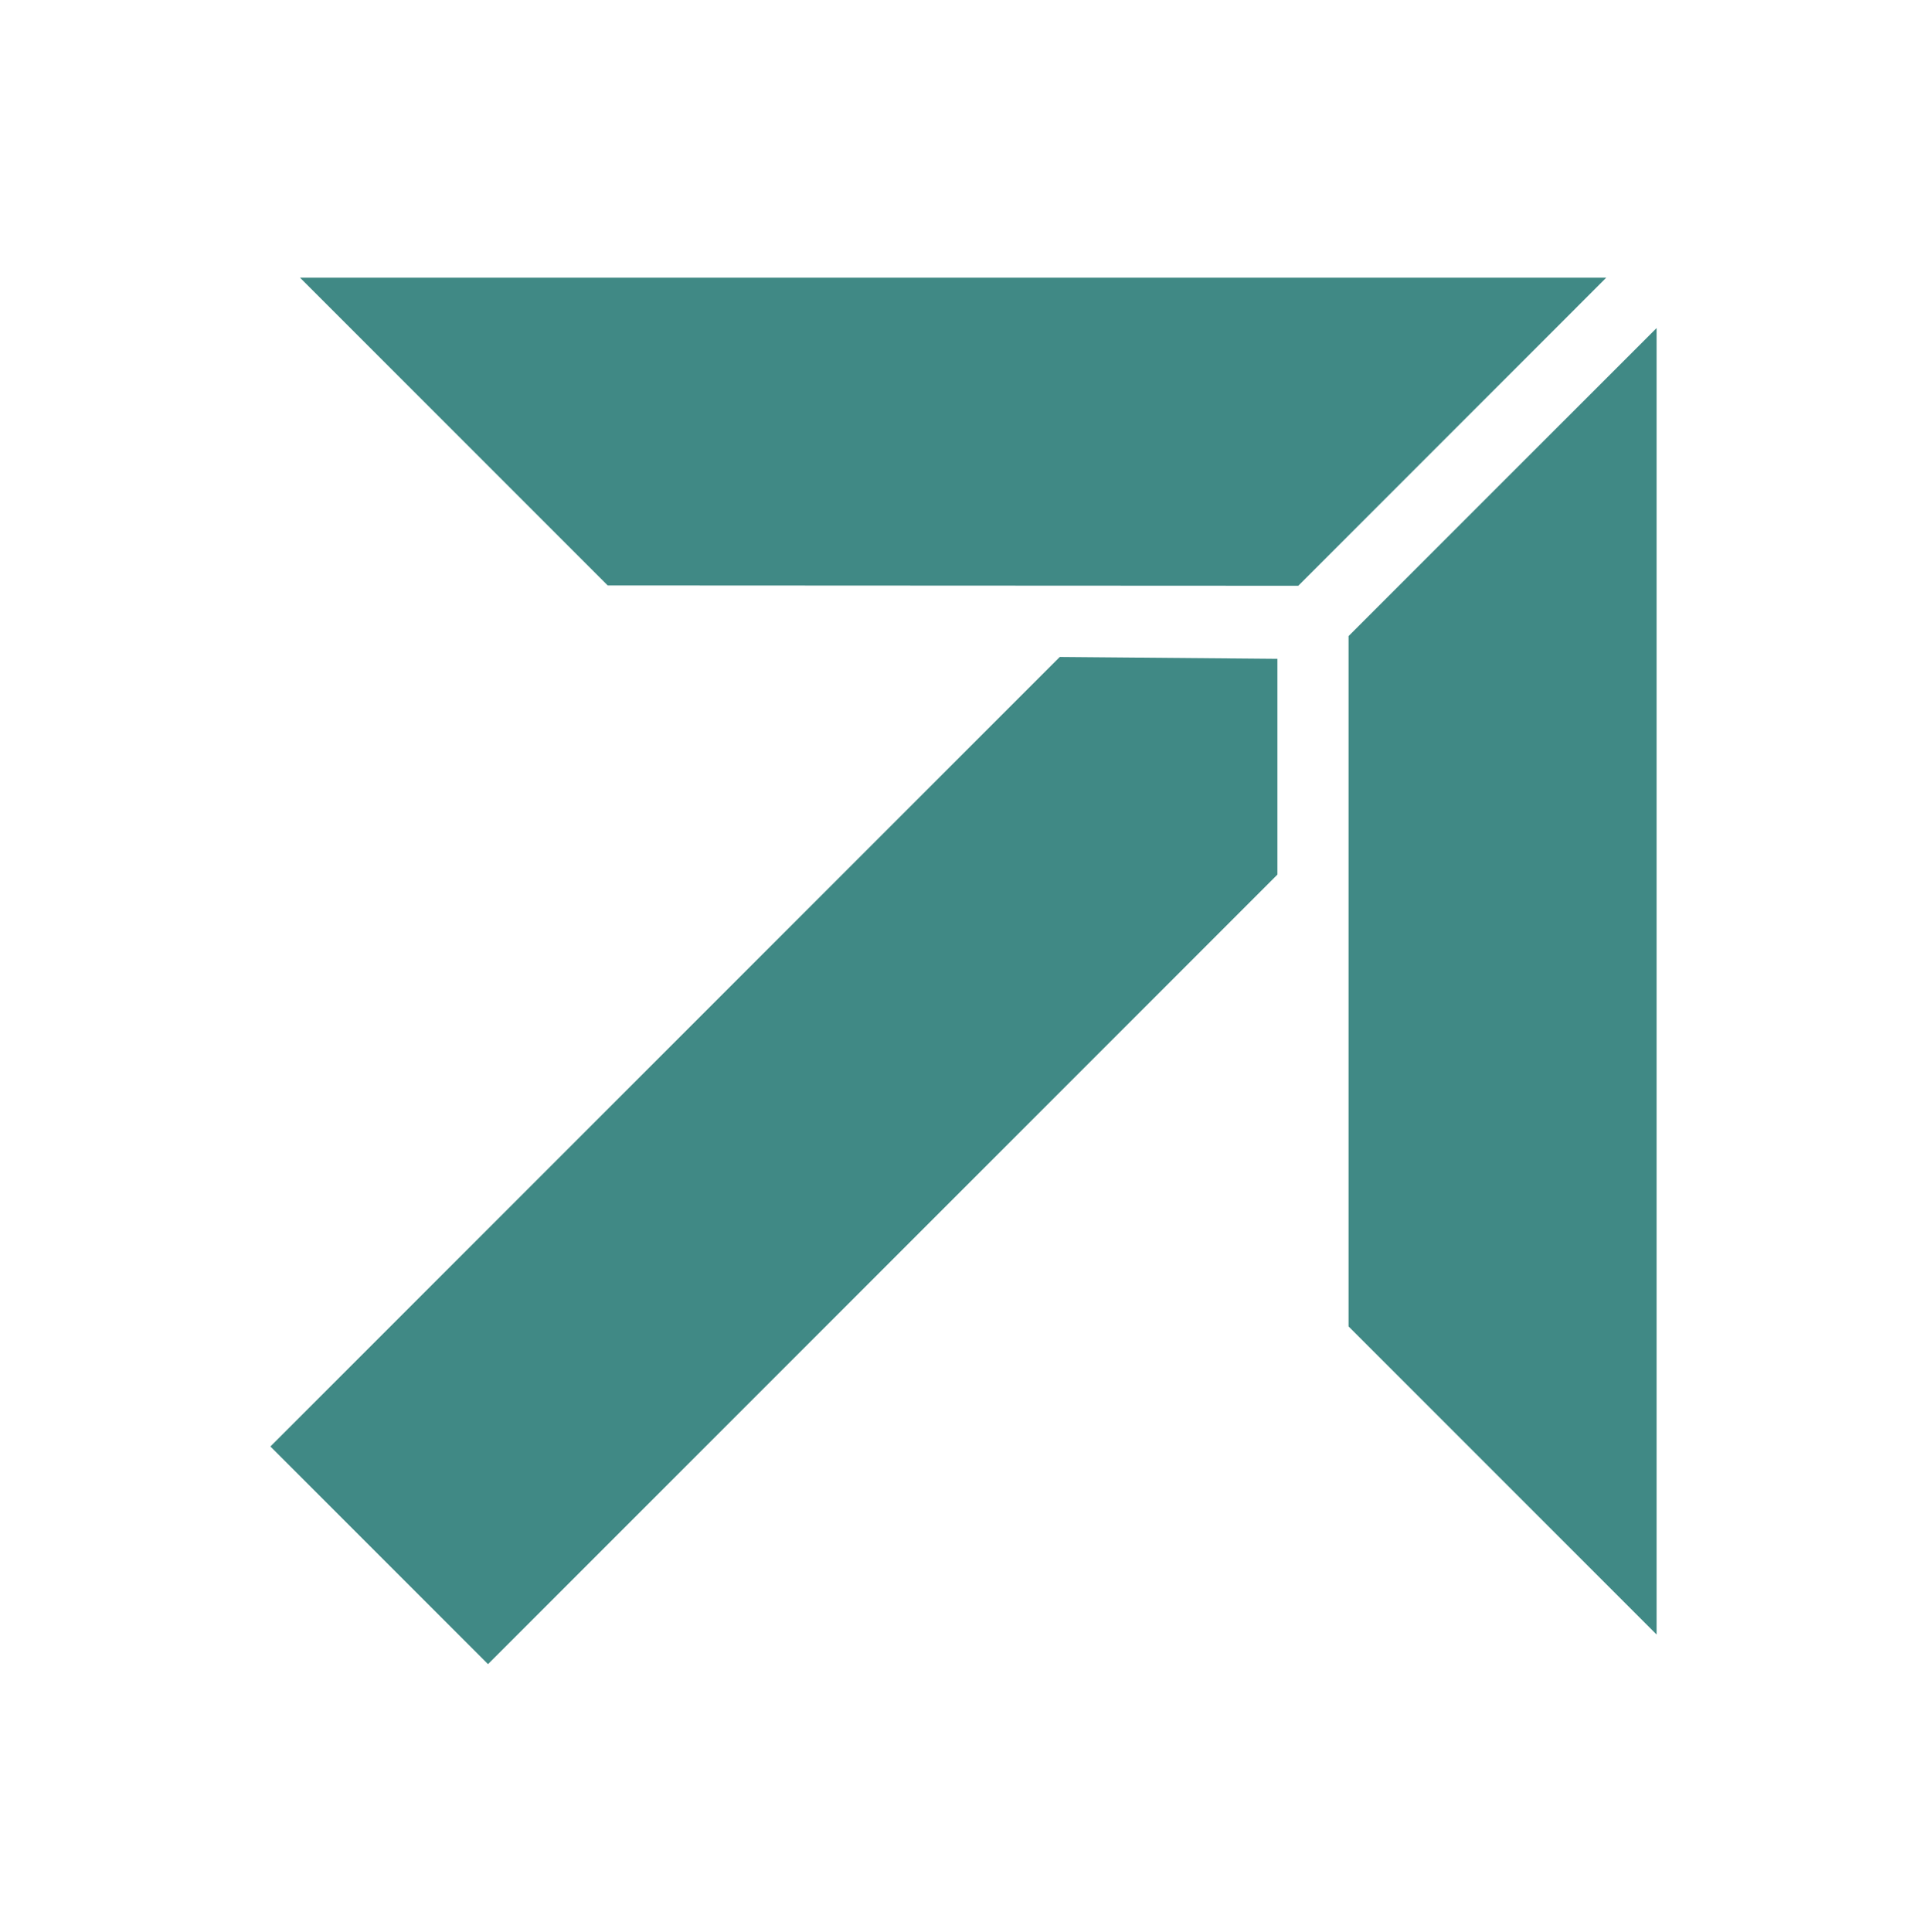
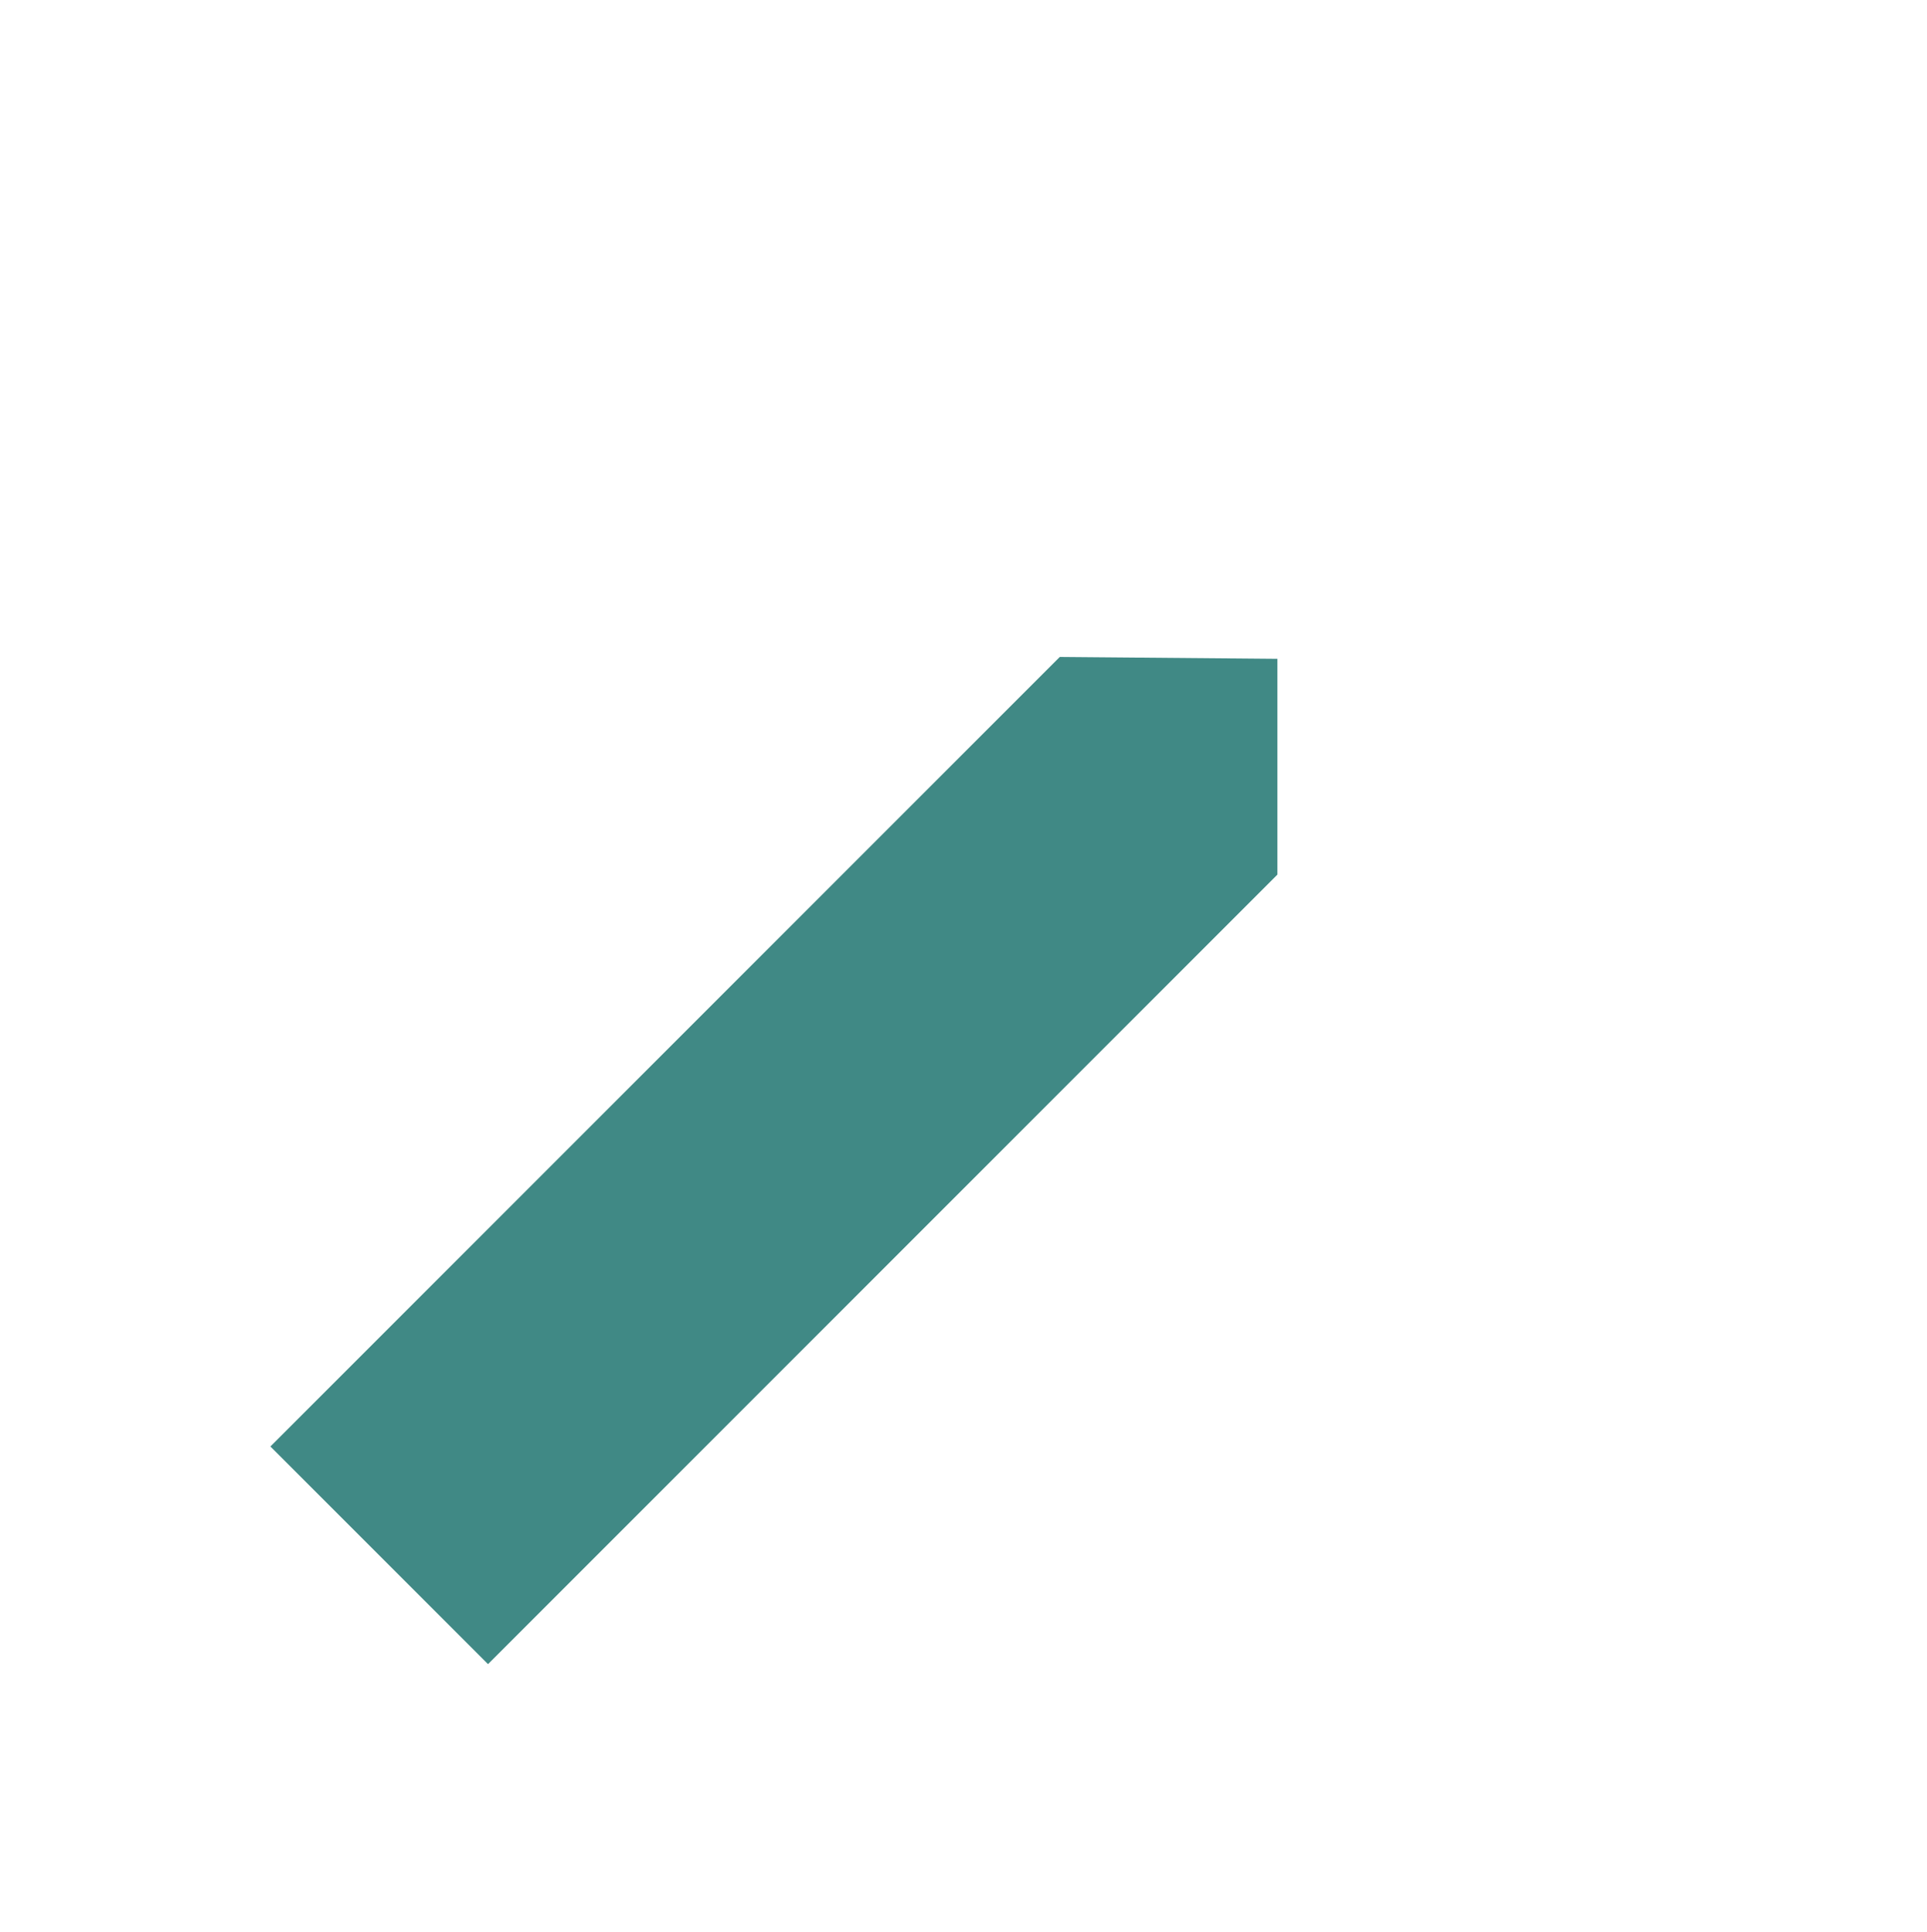
<svg xmlns="http://www.w3.org/2000/svg" id="uuid-58879345-c9b7-4774-993a-93e4869522f2" data-name="Layer 1" viewBox="0 0 400 401">
  <defs>
    <style>      .uuid-cecab925-7d3a-4893-9c76-784f2b15203a {        fill: #408985;      }    </style>
  </defs>
-   <polygon class="uuid-cecab925-7d3a-4893-9c76-784f2b15203a" points="62.28 57.63 126.15 121.5 269.49 121.57 333.42 57.63 62.28 57.63" />
-   <polygon class="uuid-cecab925-7d3a-4893-9c76-784f2b15203a" points="279.93 132.01 279.93 275.28 343.87 339.22 343.87 68.08 279.93 132.01" />
  <polygon class="uuid-cecab925-7d3a-4893-9c76-784f2b15203a" points="56.13 300.2 101.3 345.37 265.16 181.51 265.16 136.73 219.99 136.34 56.13 300.2" />
</svg>